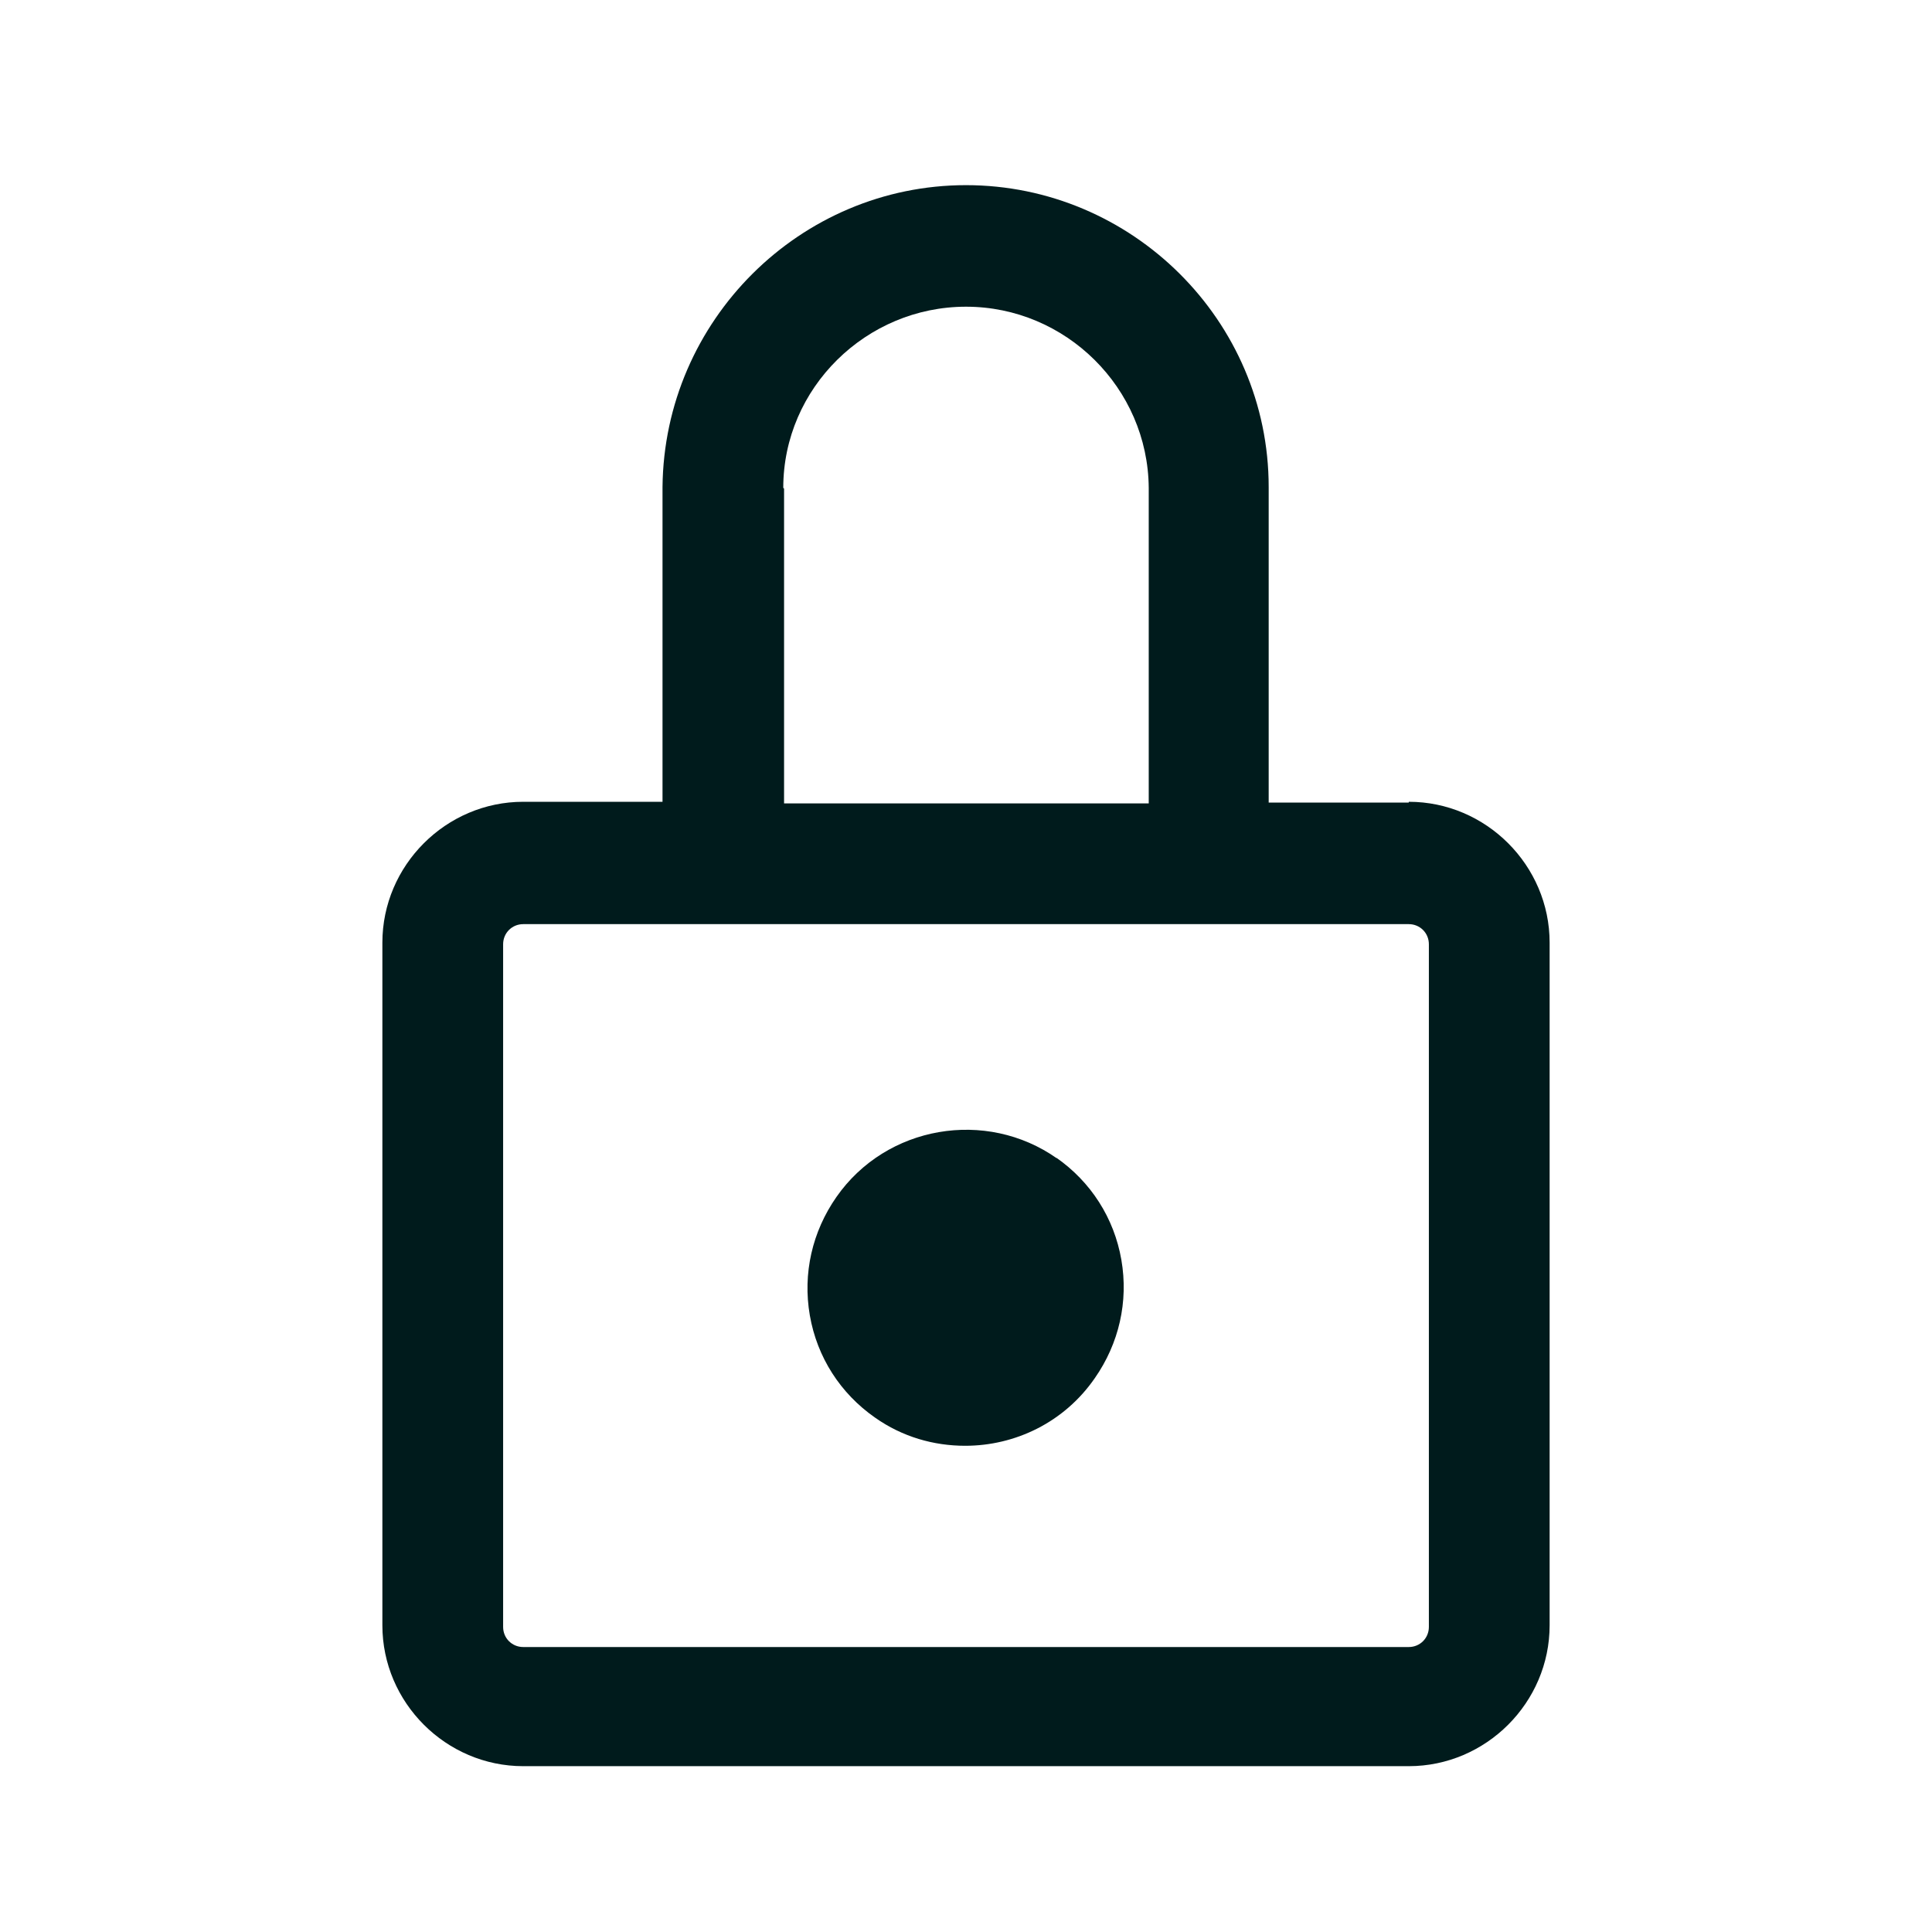
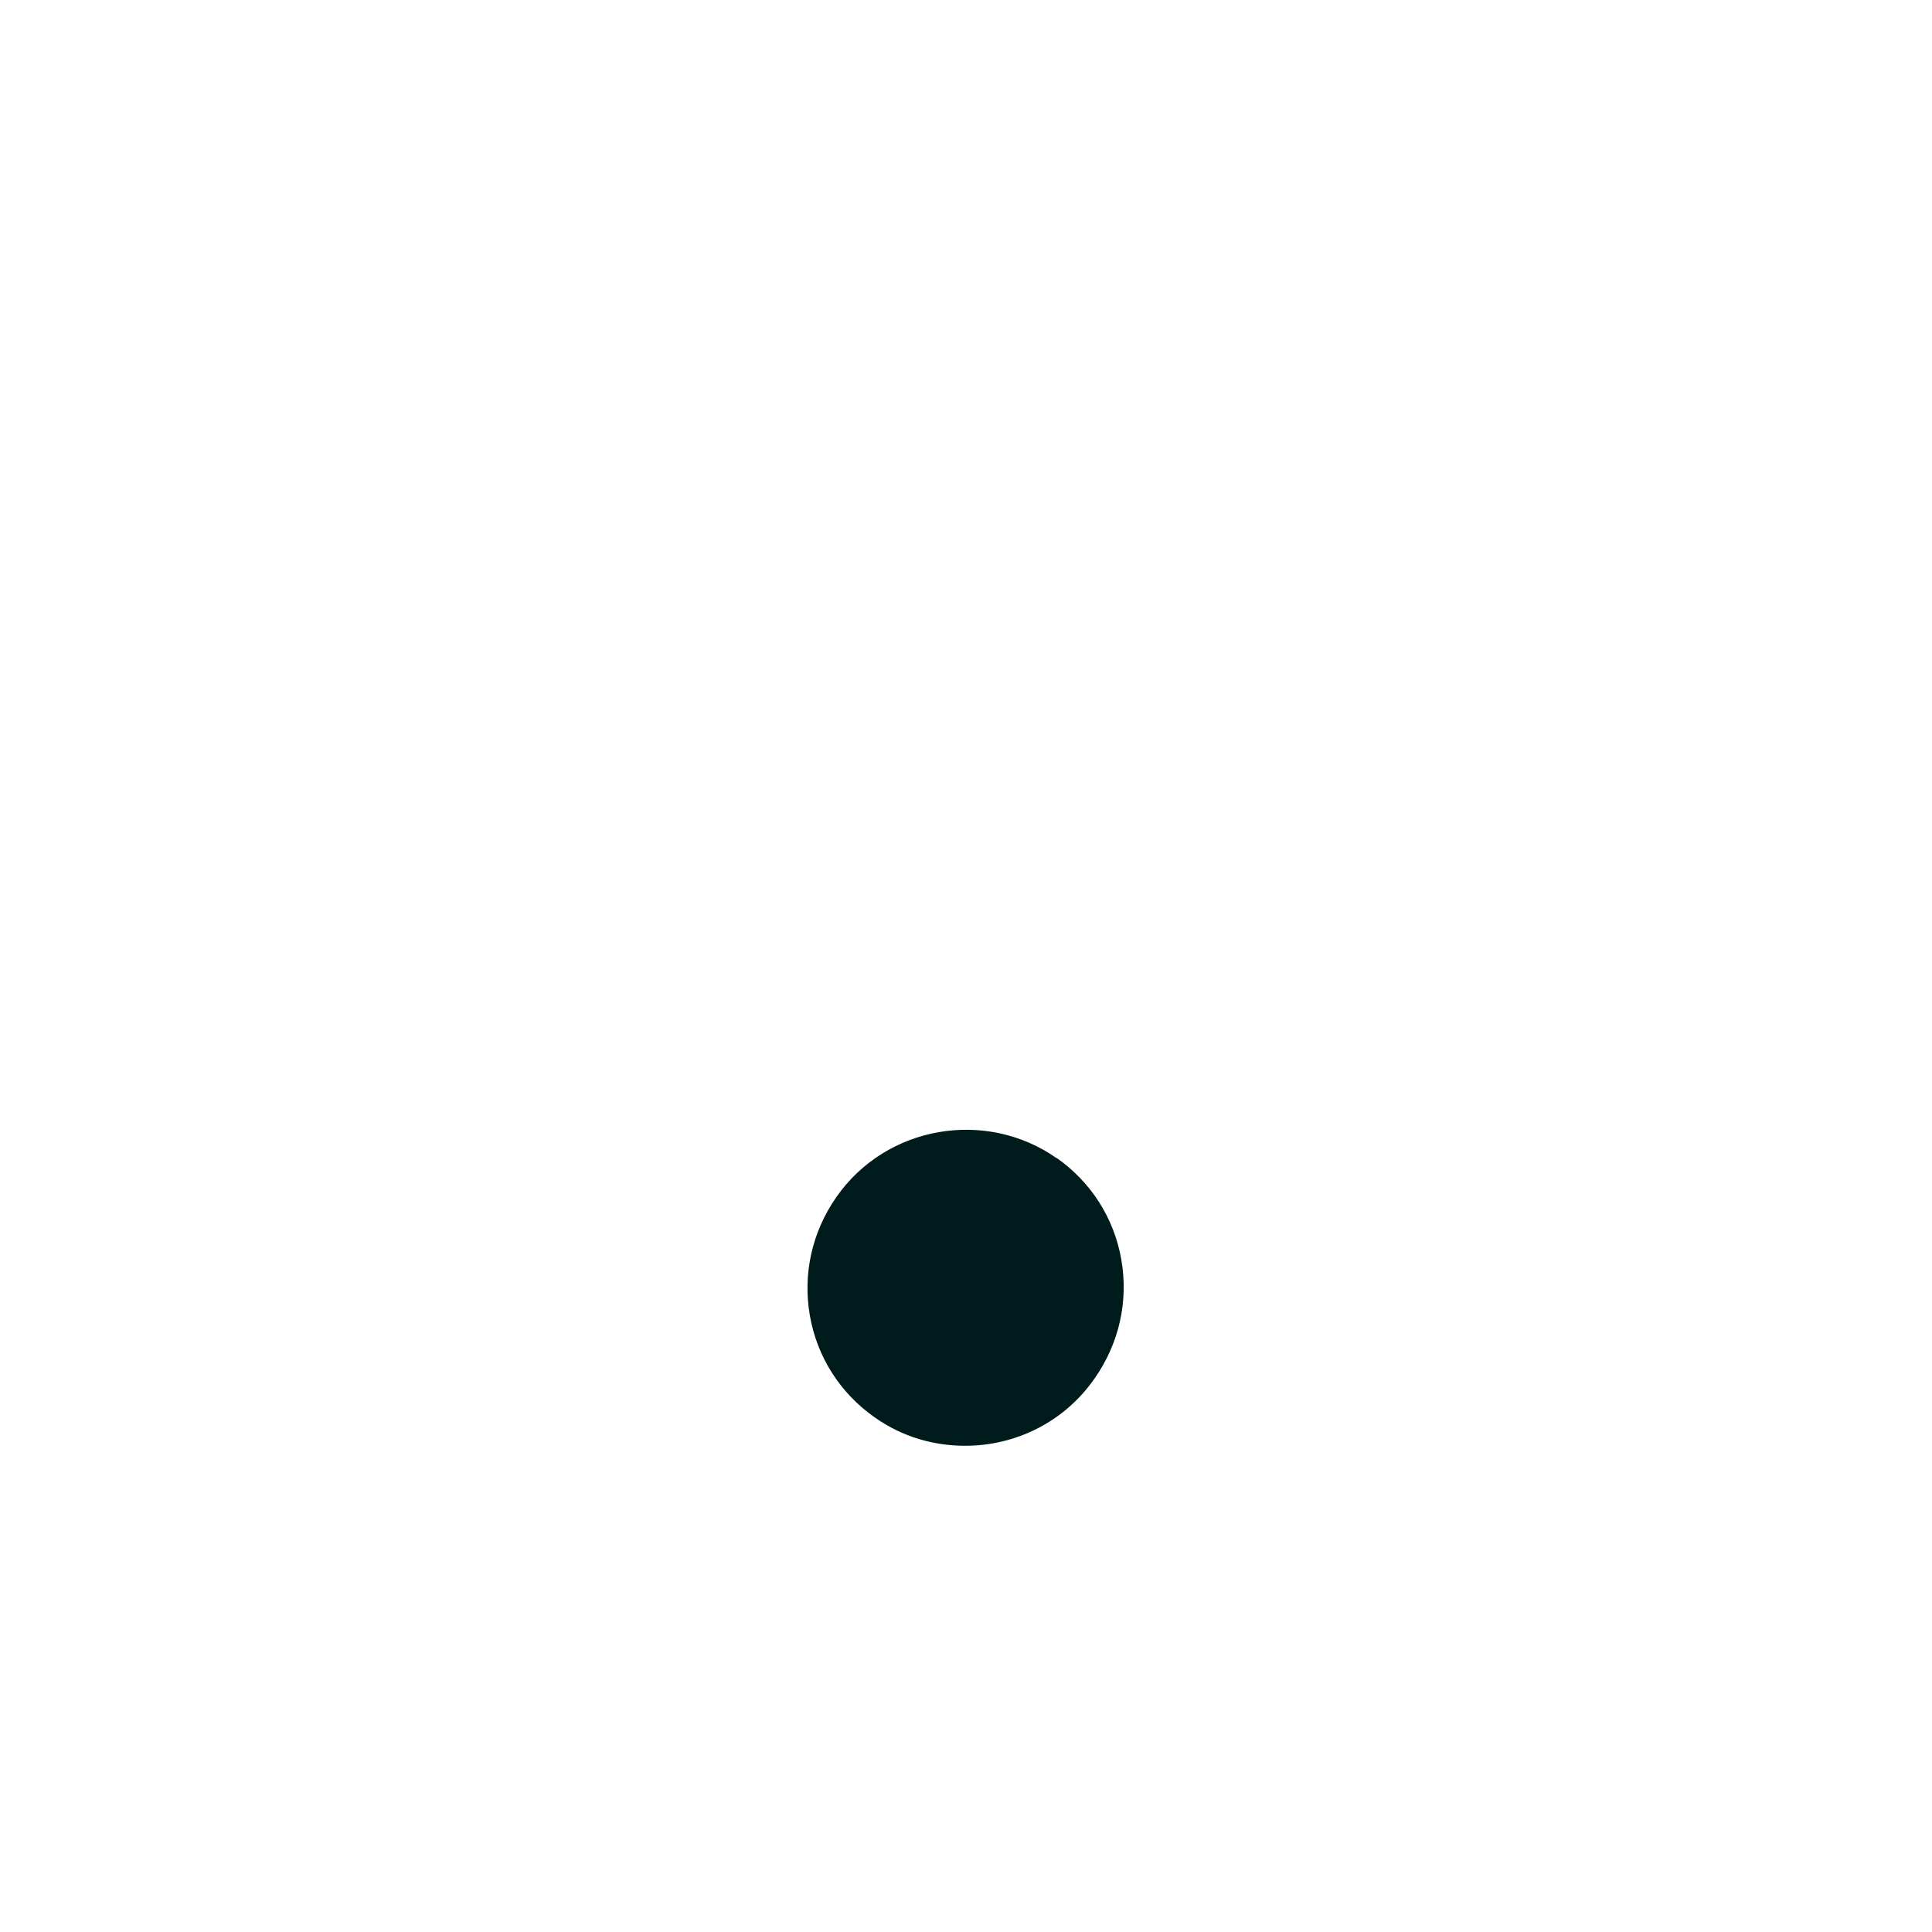
<svg xmlns="http://www.w3.org/2000/svg" id="Icons" viewBox="0 0 24 24">
  <defs>
    <style>
      .cls-1 {
        fill: #001b1c;
      }
    </style>
  </defs>
  <path class="cls-1" d="M13.13,14.39c-.88-.62-2.12-.41-2.74.48-.3.43-.42.95-.33,1.47.09.52.38.97.81,1.27.34.24.73.35,1.12.35.62,0,1.23-.29,1.61-.84.3-.43.42-.95.33-1.47-.09-.52-.38-.97-.81-1.27Z" />
-   <path class="cls-1" d="M17.5,9.97h-1.74v-3.92c0-2.07-1.7-3.75-3.76-3.75s-3.75,1.68-3.77,3.75v3.91s-1.73,0-1.73,0c-.96,0-1.75.79-1.75,1.75v8.48c0,.96.79,1.75,1.75,1.75h11c.96,0,1.75-.79,1.75-1.75v-8.48c0-.96-.79-1.75-1.75-1.75ZM9.73,6.06c0-1.24,1.03-2.25,2.27-2.25s2.26,1.01,2.27,2.25v3.92h-4.53v-3.91ZM17.75,20.21c0,.14-.11.25-.25.25H6.5c-.14,0-.25-.11-.25-.25v-8.48c0-.14.11-.25.25-.25h11c.14,0,.25.11.25.25v8.48Z" />
</svg>